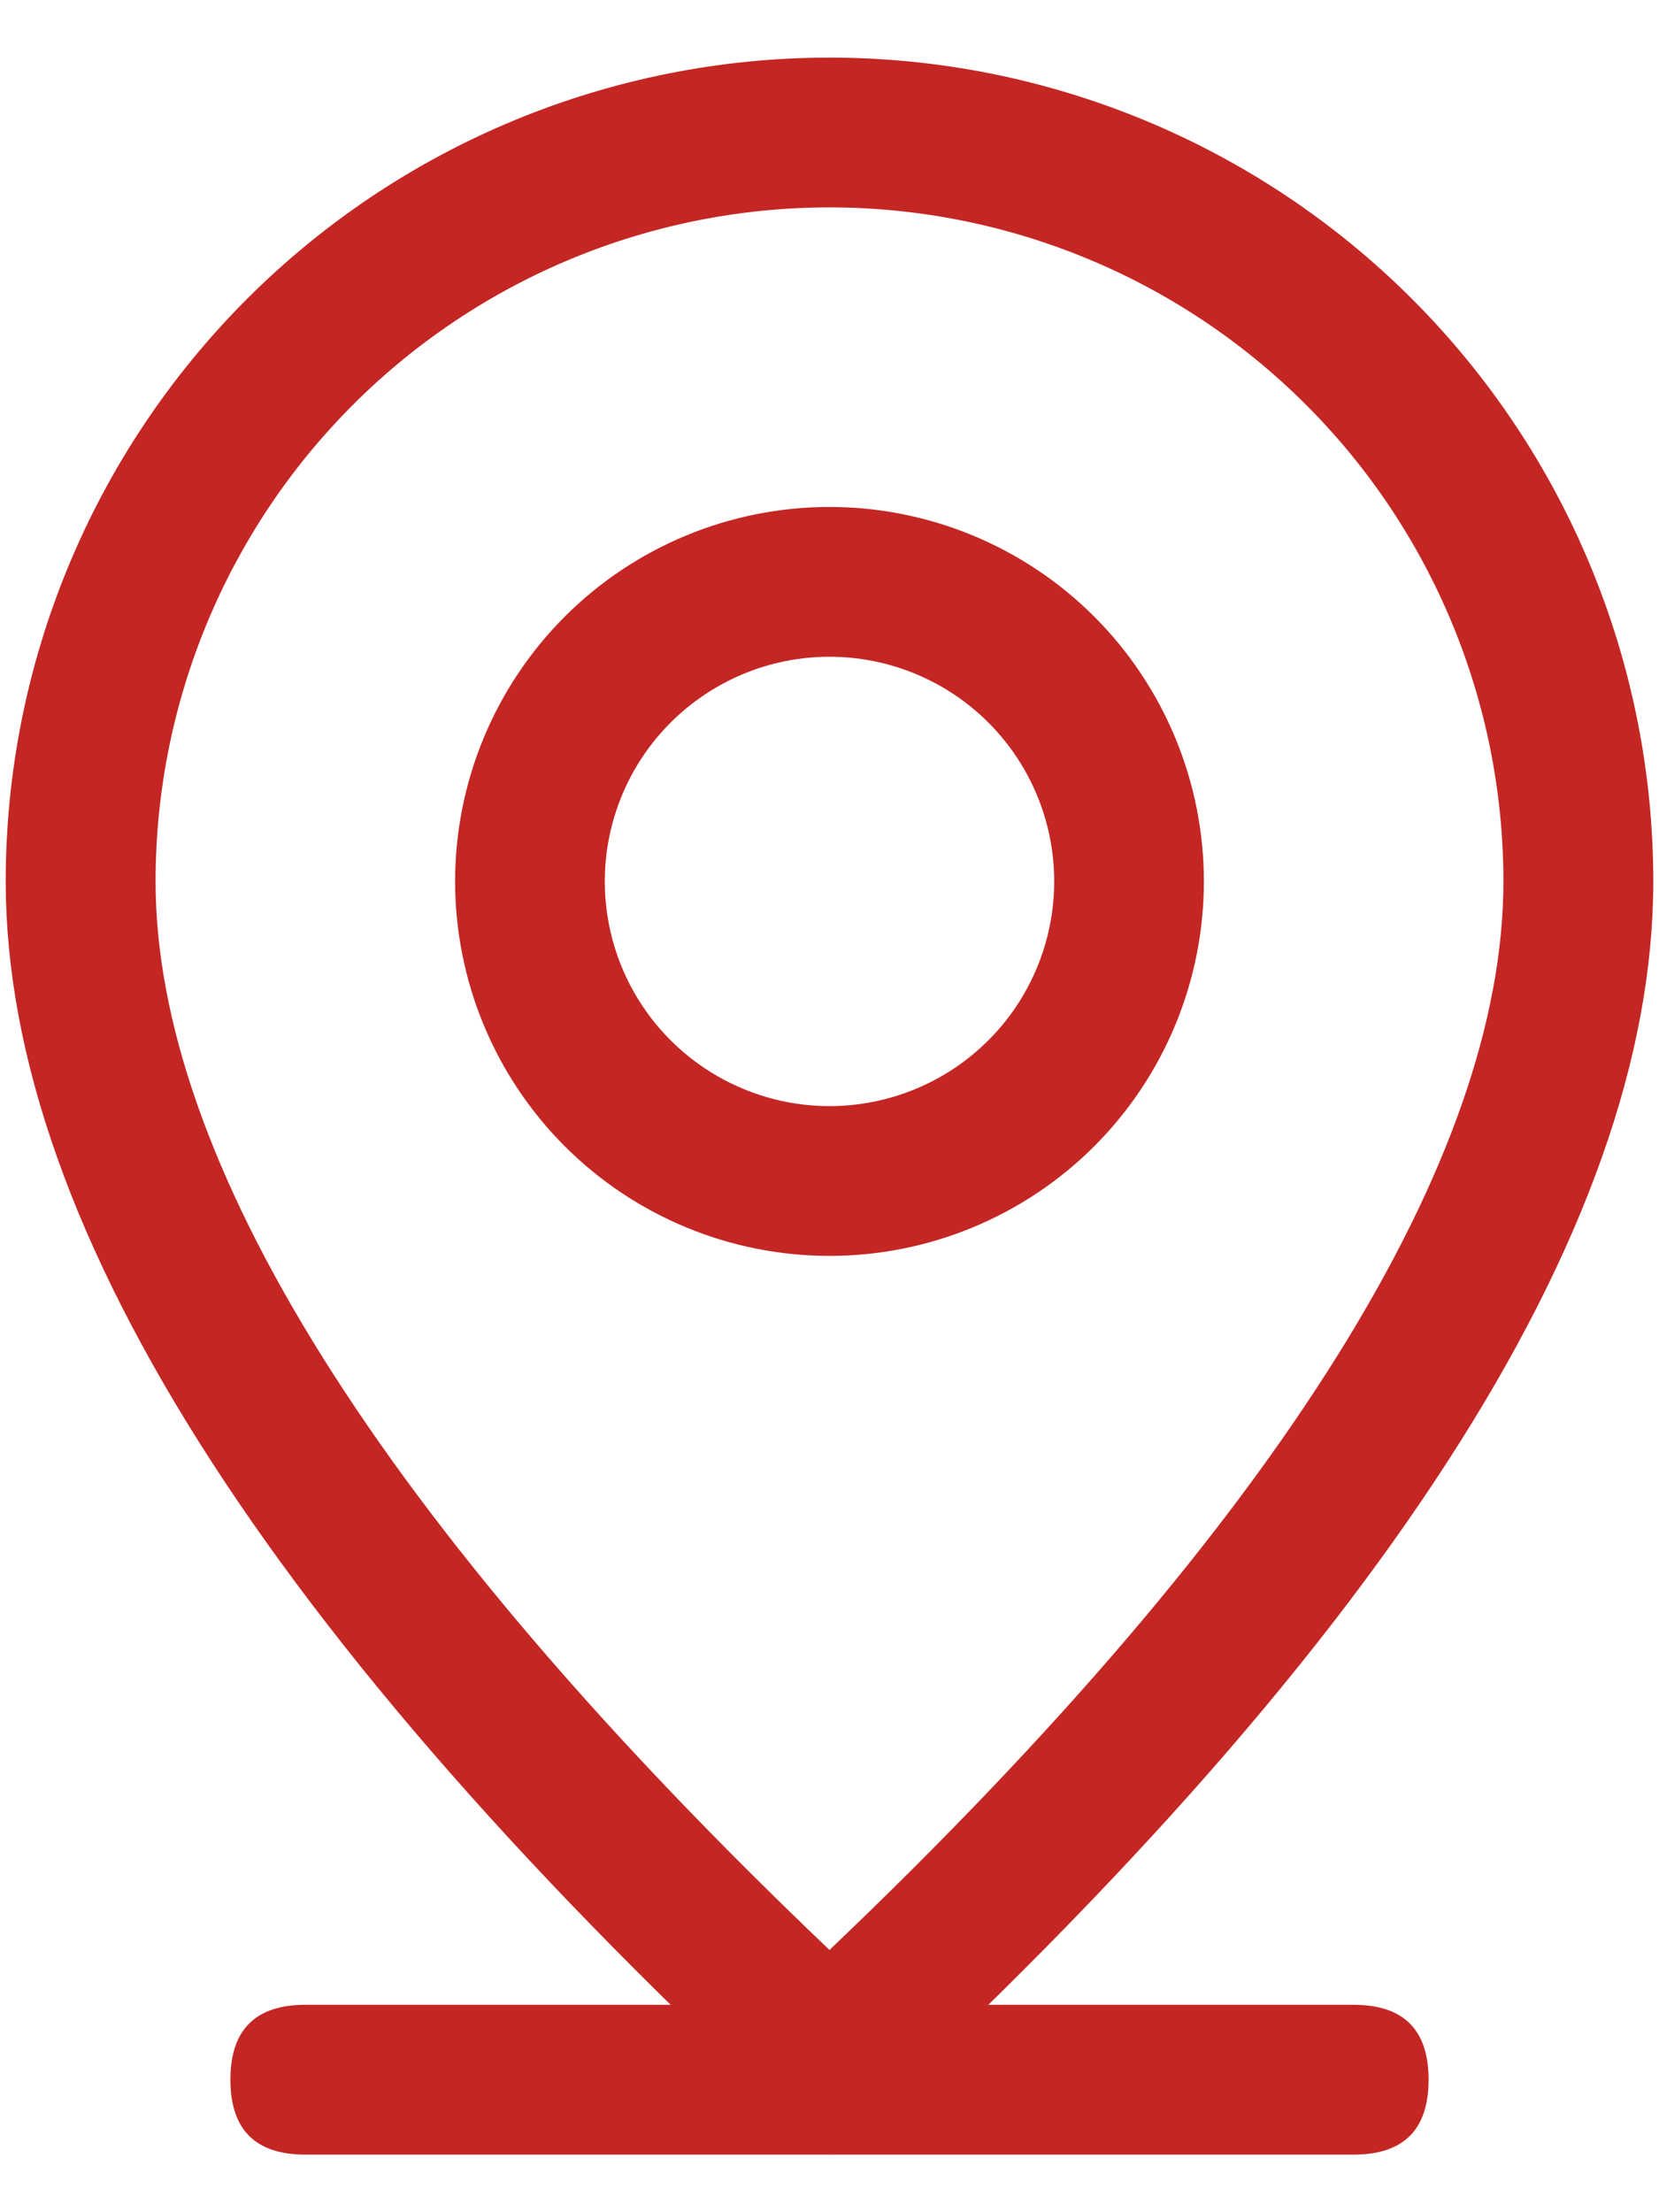
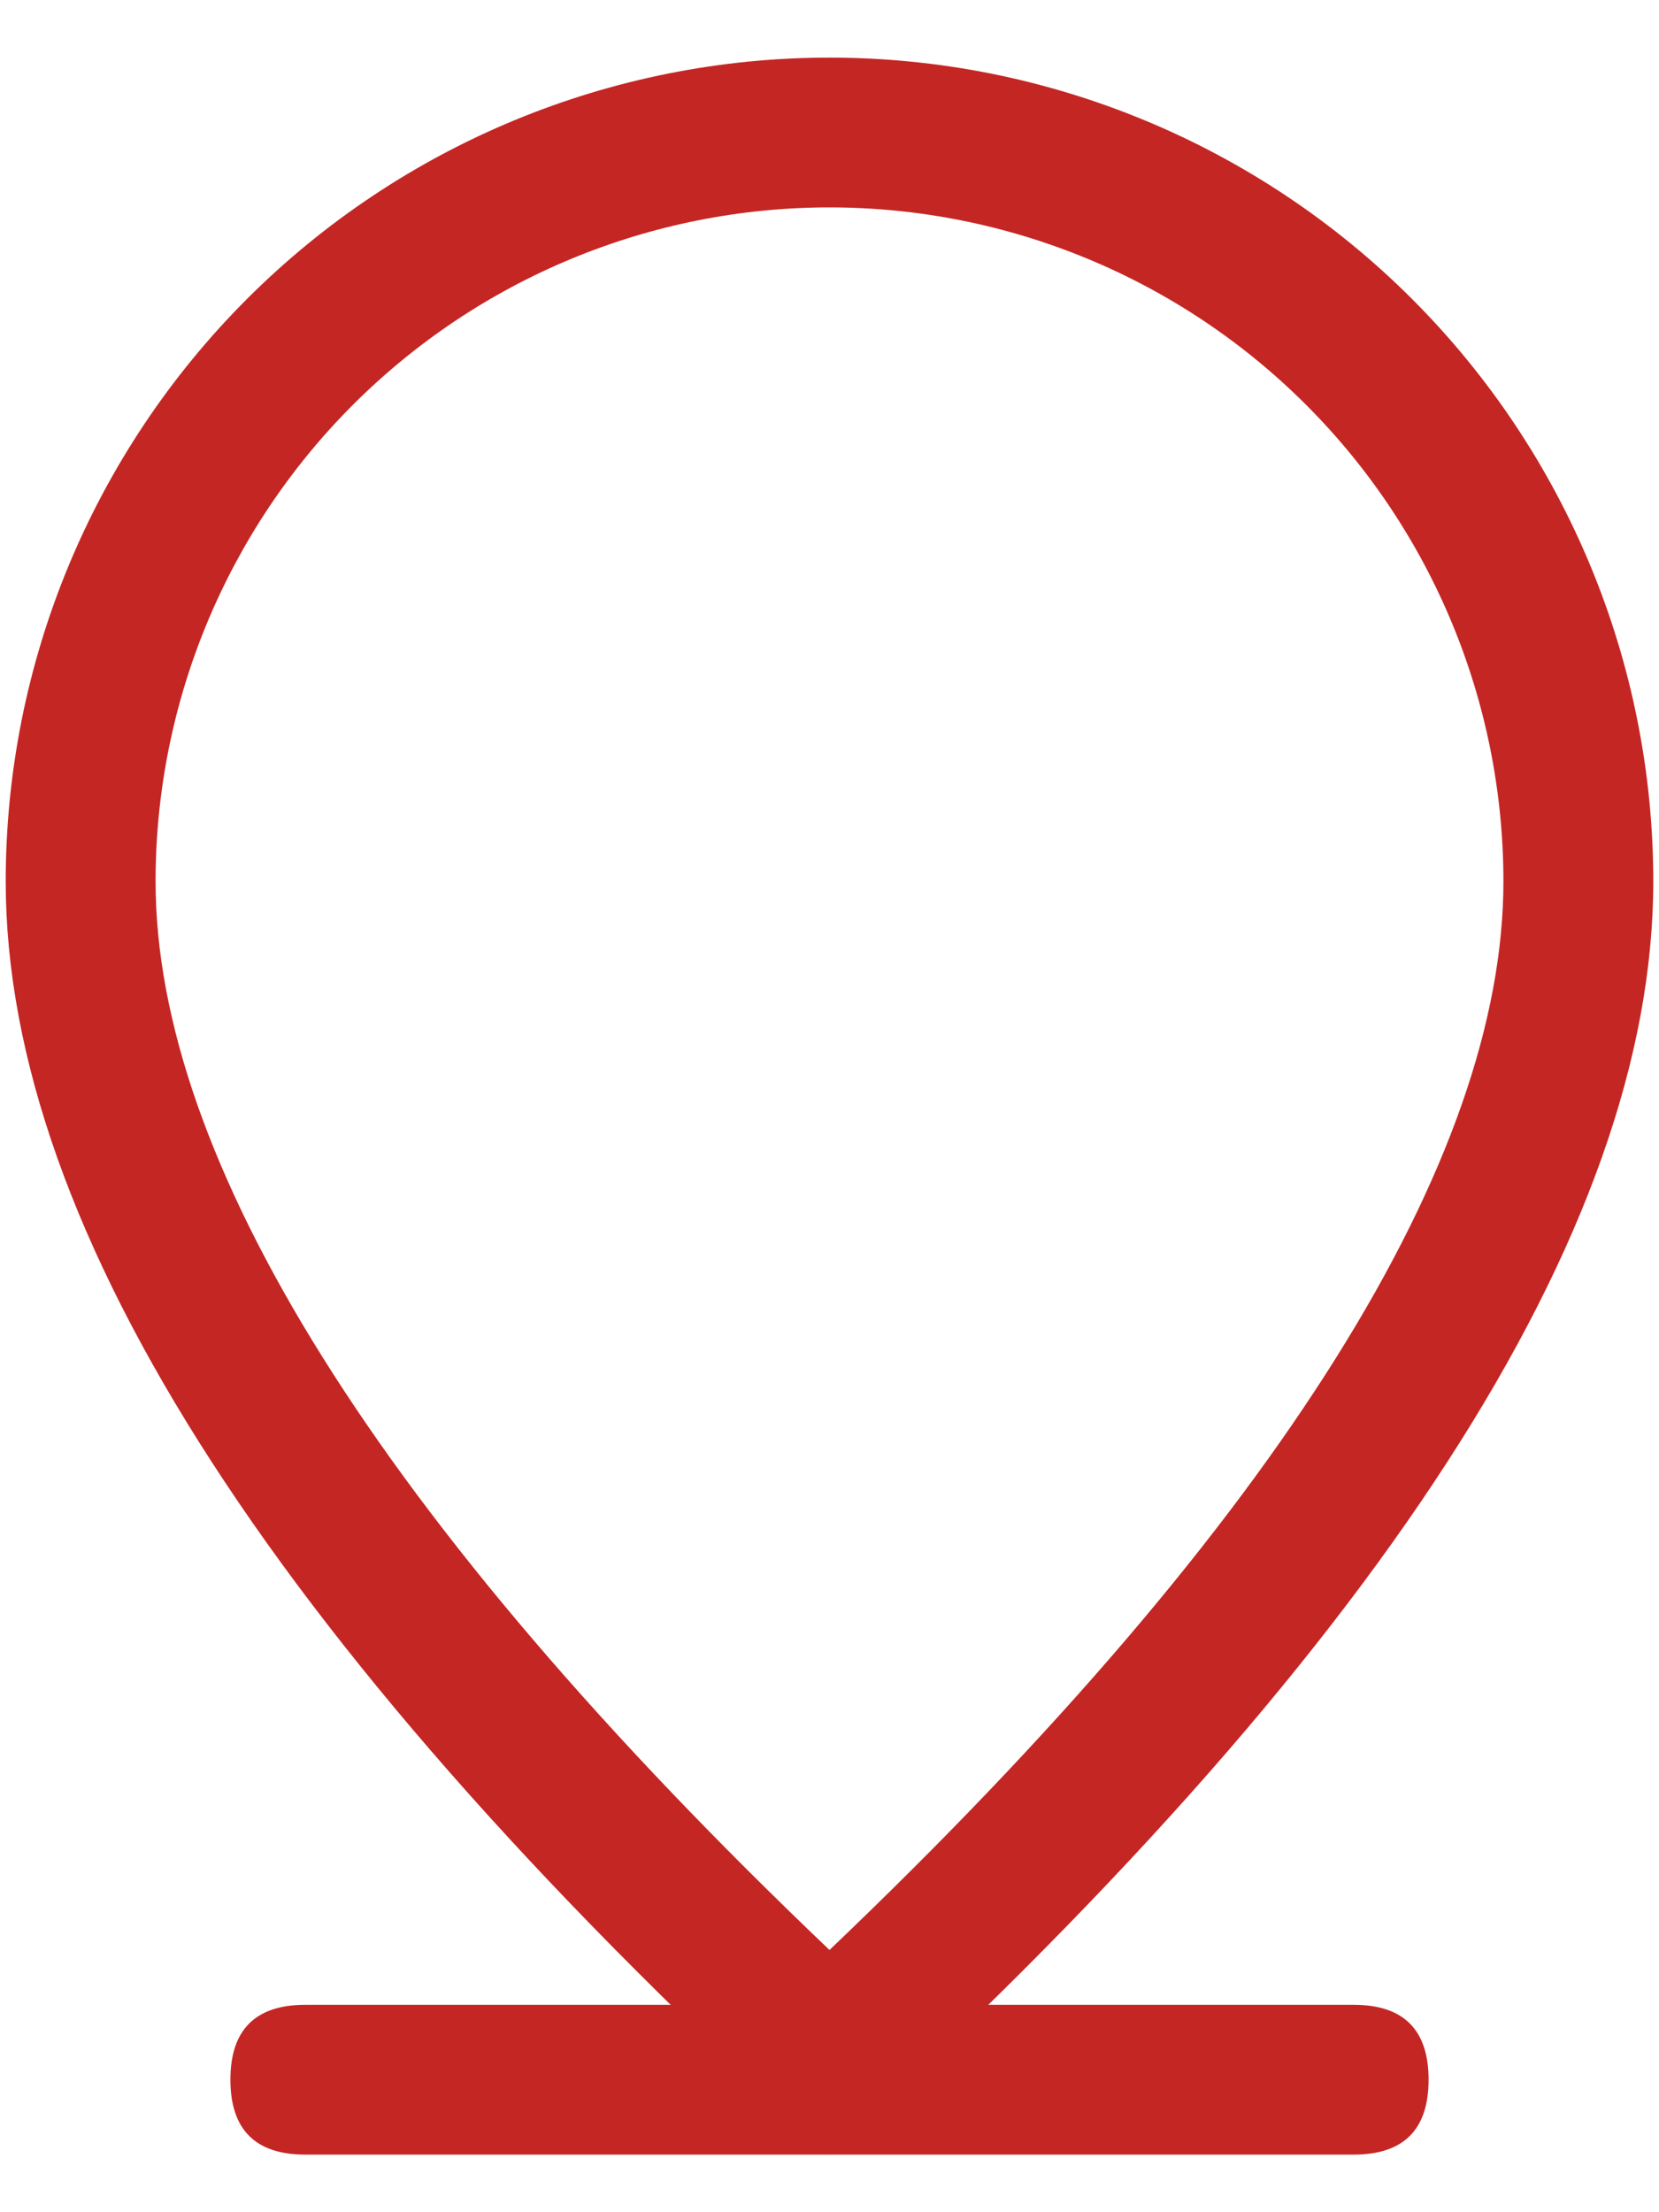
<svg xmlns="http://www.w3.org/2000/svg" width="18" height="24" viewBox="0 0 18 24" fill="none">
  <path d="M3.312 21.75H14.688C15.229 21.75 15.5 22.021 15.5 22.562C15.5 23.104 15.229 23.375 14.688 23.375H3.312C2.771 23.375 2.5 23.104 2.5 22.562C2.5 22.021 2.771 21.75 3.312 21.75Z" fill="#c42624" />
  <path d="M16.312 9.562C16.312 7.623 15.542 5.763 14.171 4.392C12.799 3.02 10.939 2.25 9 2.25C7.061 2.25 5.201 3.02 3.829 4.392C2.458 5.763 1.688 7.623 1.688 9.562C1.688 12.562 4.088 16.472 9 21.155C13.912 16.472 16.312 12.562 16.312 9.562ZM9 23.375C3.041 17.959 0.062 13.354 0.062 9.562C0.062 7.192 1.004 4.919 2.68 3.243C4.356 1.567 6.63 0.625 9 0.625C11.37 0.625 13.644 1.567 15.32 3.243C16.996 4.919 17.938 7.192 17.938 9.562C17.938 13.354 14.959 17.959 9 23.375Z" fill="#c42624" />
-   <path d="M9 12C9.646 12 10.267 11.743 10.724 11.286C11.181 10.829 11.438 10.209 11.438 9.562C11.438 8.916 11.181 8.296 10.724 7.839C10.267 7.382 9.646 7.125 9 7.125C8.354 7.125 7.734 7.382 7.276 7.839C6.819 8.296 6.562 8.916 6.562 9.562C6.562 10.209 6.819 10.829 7.276 11.286C7.734 11.743 8.354 12 9 12ZM9 13.625C7.923 13.625 6.889 13.197 6.127 12.435C5.366 11.673 4.938 10.64 4.938 9.562C4.938 8.485 5.366 7.452 6.127 6.69C6.889 5.928 7.923 5.5 9 5.5C10.077 5.5 11.111 5.928 11.873 6.69C12.634 7.452 13.062 8.485 13.062 9.562C13.062 10.64 12.634 11.673 11.873 12.435C11.111 13.197 10.077 13.625 9 13.625Z" fill="#c42624" />
</svg>